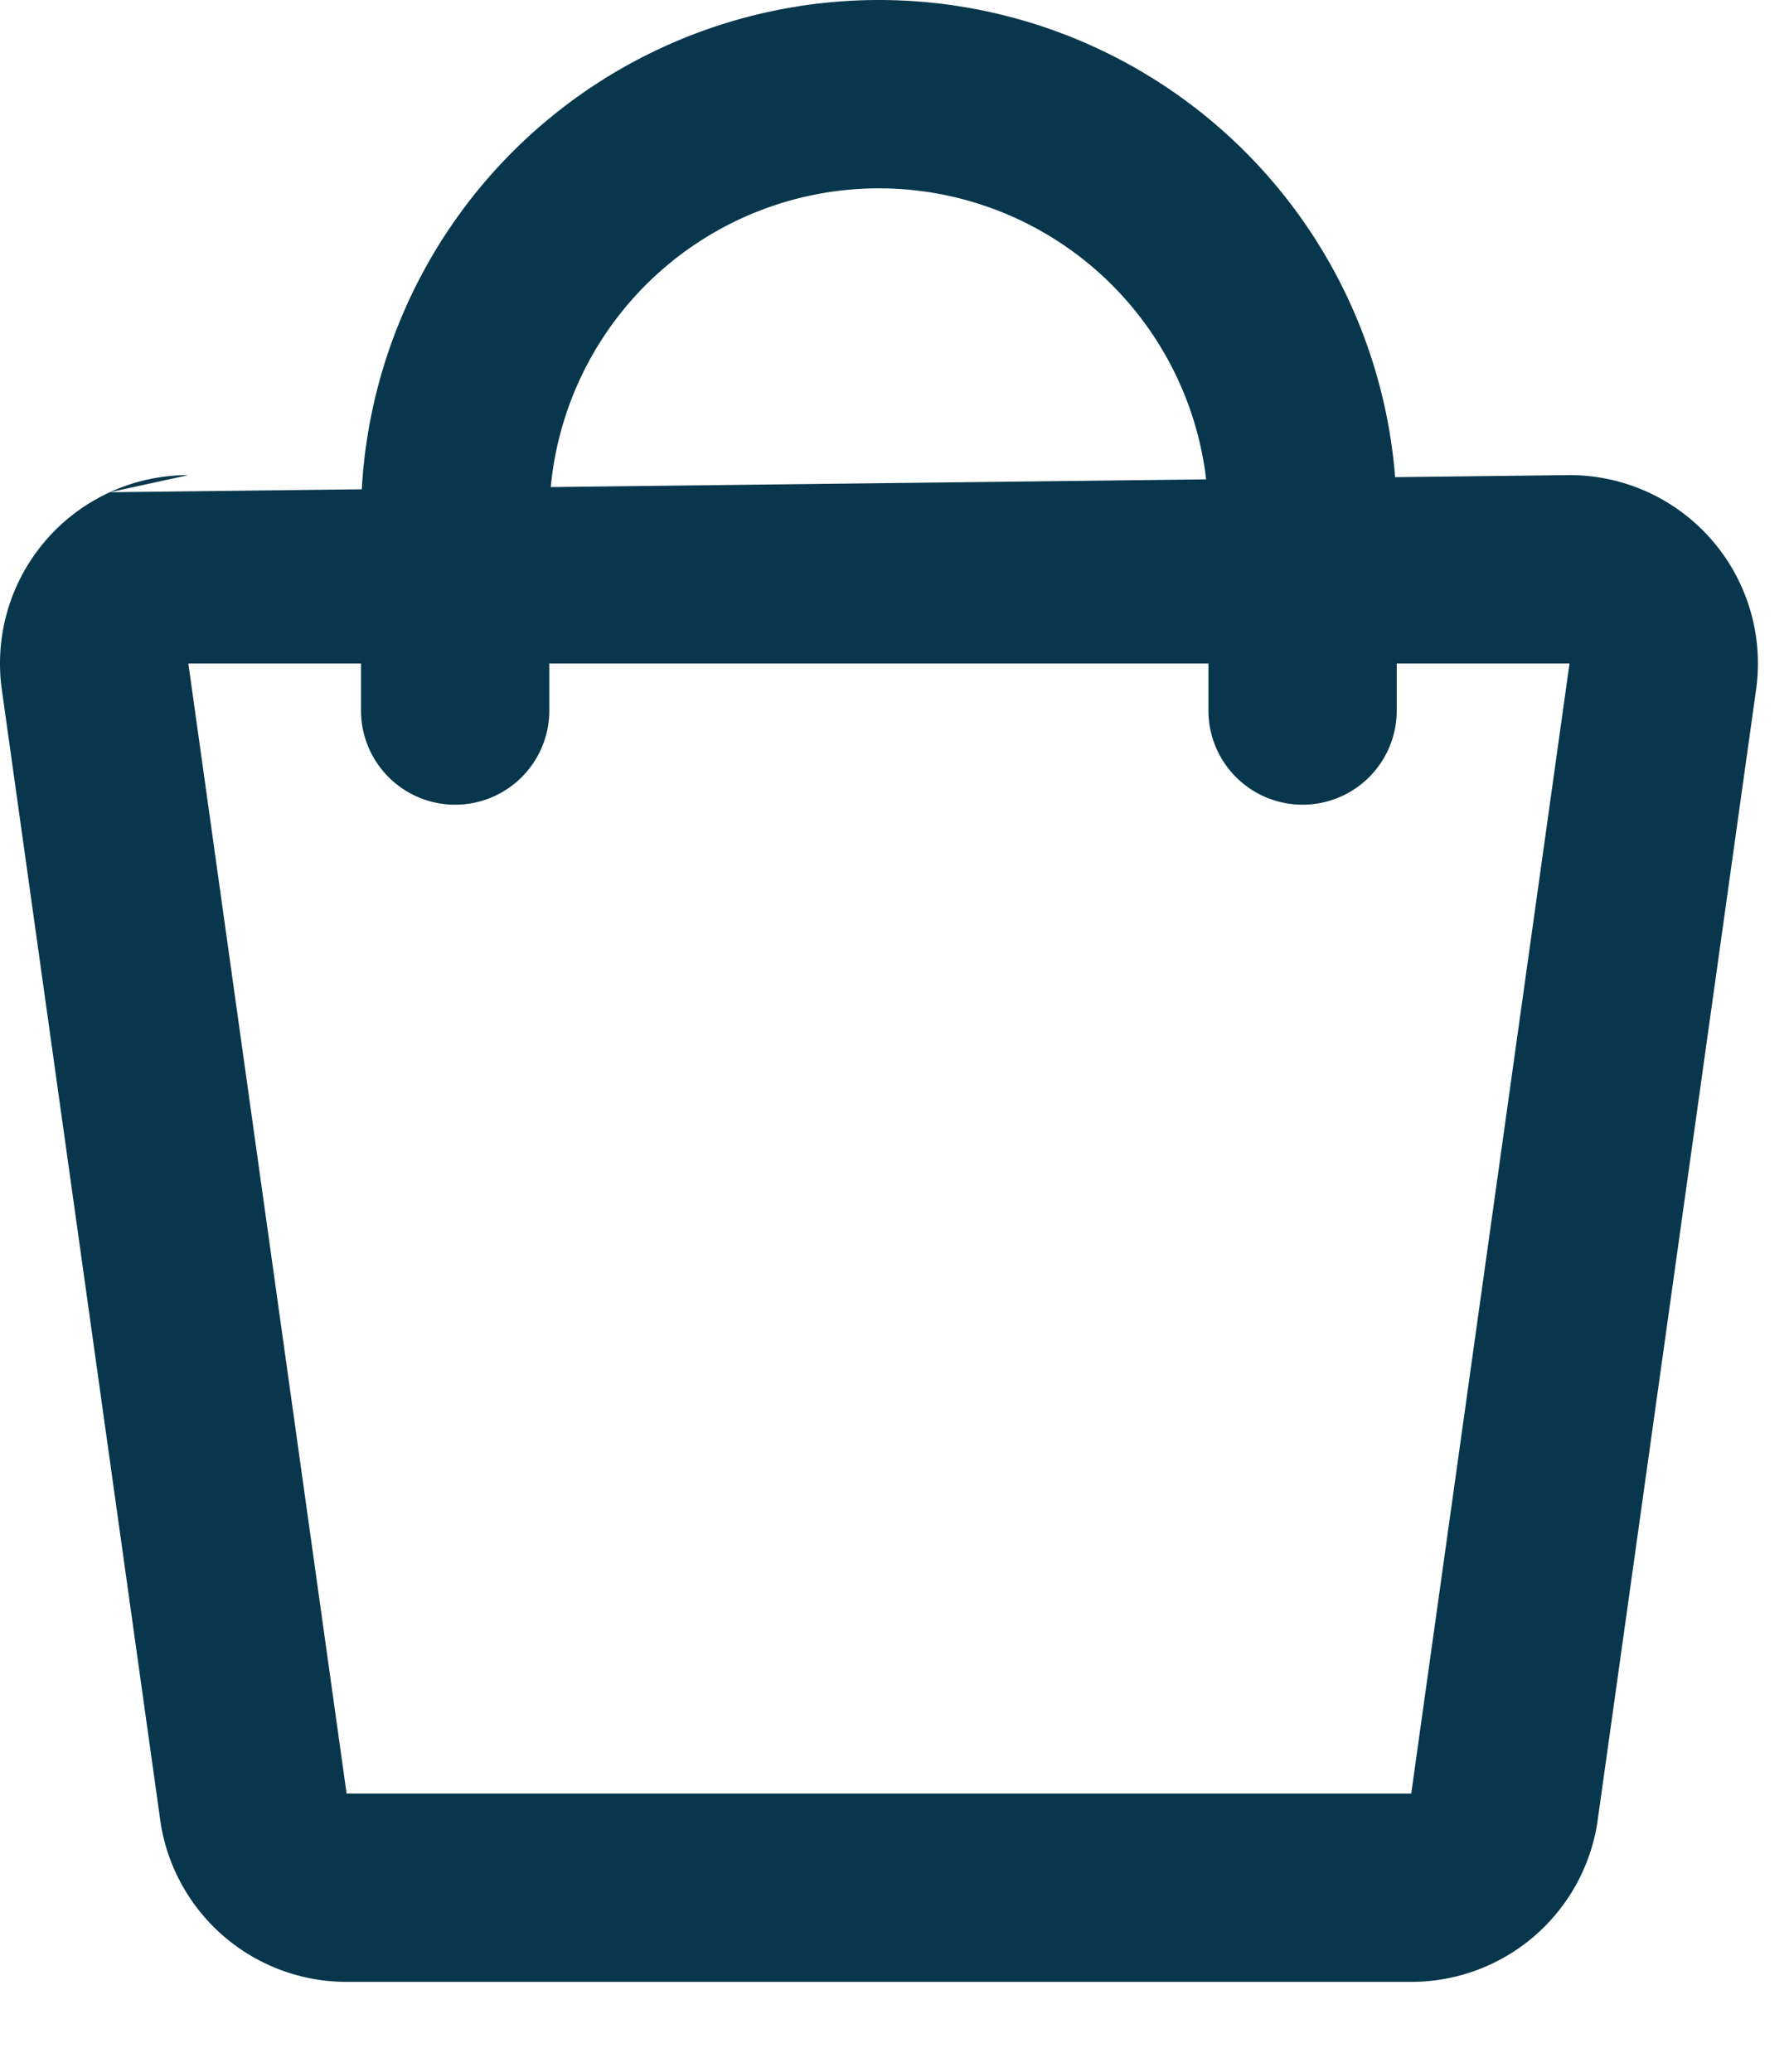
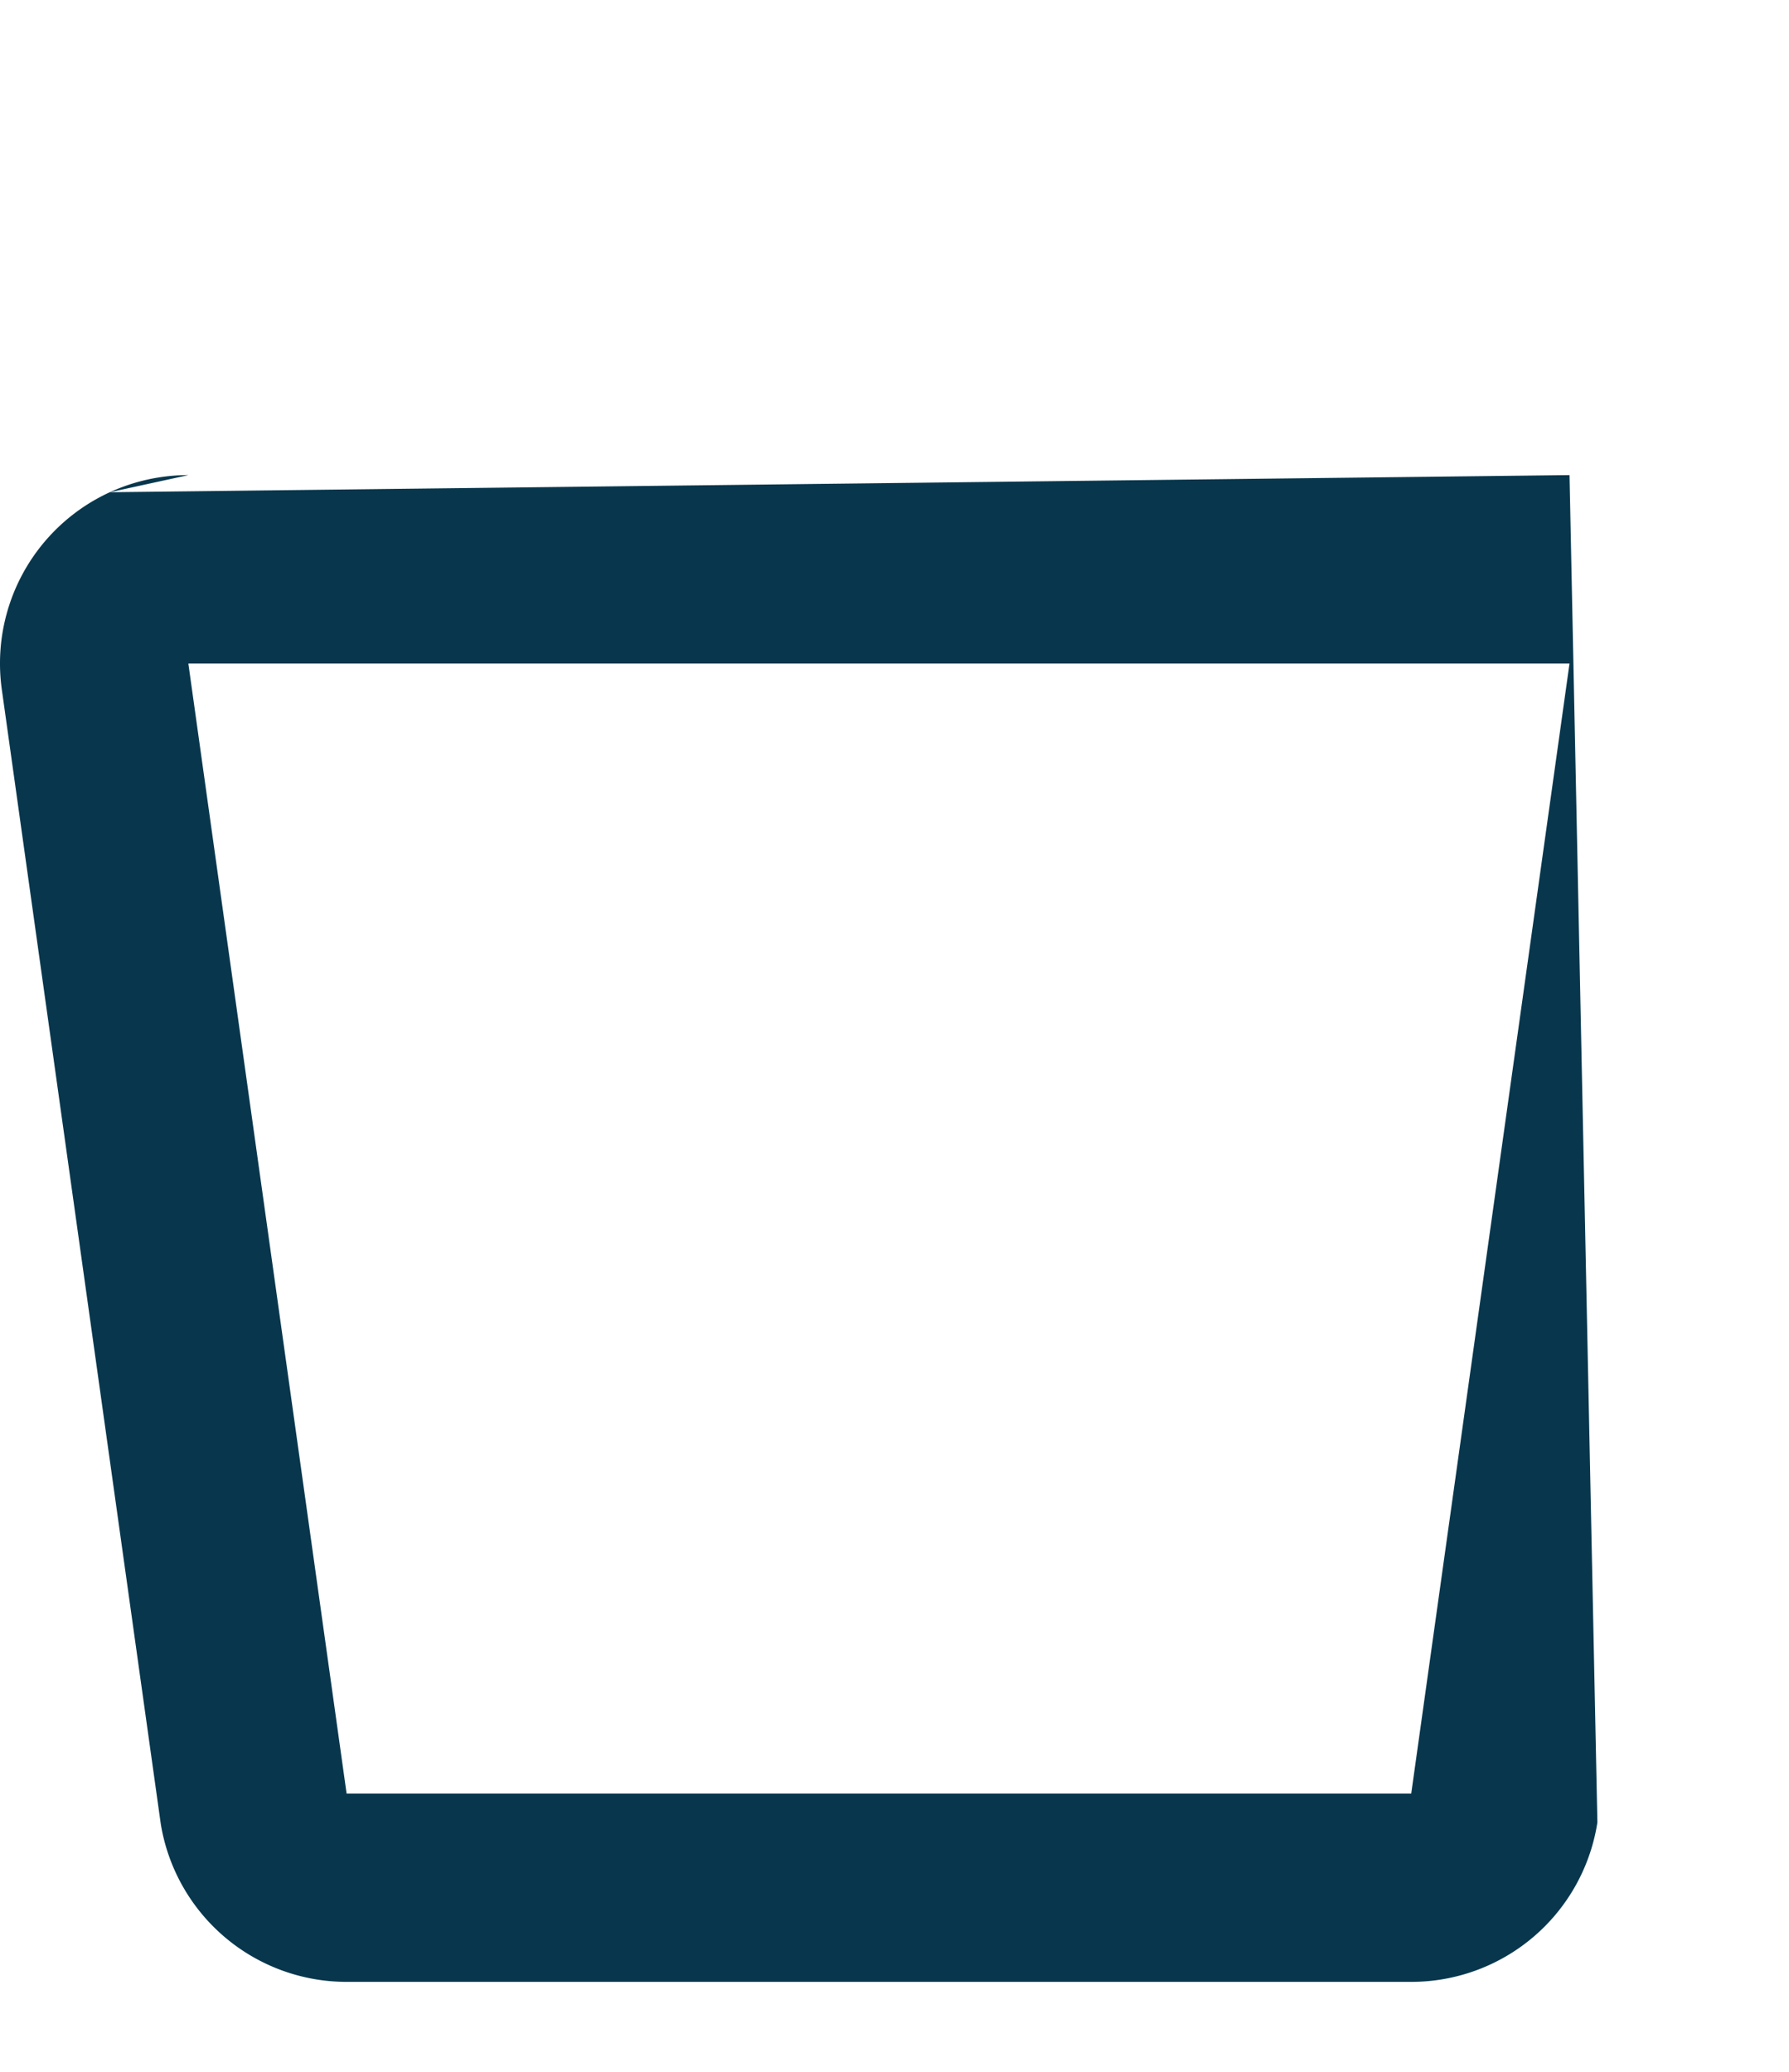
<svg xmlns="http://www.w3.org/2000/svg" width="19" height="22" fill="#08374d" fill-rule="evenodd">
-   <path d="M2.001 5.045a2 2 0 0 0-.835.182l.835-.182zm14.668 0a2 2 0 0 1 1.518.697 2 2 0 0 1 .461 1.599L16.965 19.35l-.004.027a2 2 0 0 1-1.972 1.668H3.681a2 2 0 0 1-1.972-1.668l-.004-.027L.022 7.341a2 2 0 0 1 .055-.846 2 2 0 0 1 1.089-1.268m15.503-.182h0zm0 0H2.001h14.668zm-14.668 2l.001.013 1.679 11.987h11.307l1.681-12H2.001z" />
-   <path d="M9.334 2a3.5 3.5 0 0 0-3.5 3.5v2.045a1 1 0 0 1-2 0V5.5a5.5 5.5 0 0 1 5.5-5.5 5.5 5.5 0 0 1 5.5 5.5v2.045a1 1 0 1 1-2 0V5.5a3.5 3.5 0 0 0-3.5-3.5z" />
+   <path d="M2.001 5.045a2 2 0 0 0-.835.182l.835-.182zm14.668 0L16.965 19.35l-.004.027a2 2 0 0 1-1.972 1.668H3.681a2 2 0 0 1-1.972-1.668l-.004-.027L.022 7.341a2 2 0 0 1 .055-.846 2 2 0 0 1 1.089-1.268m15.503-.182h0zm0 0H2.001h14.668zm-14.668 2l.001.013 1.679 11.987h11.307l1.681-12H2.001z" />
</svg>